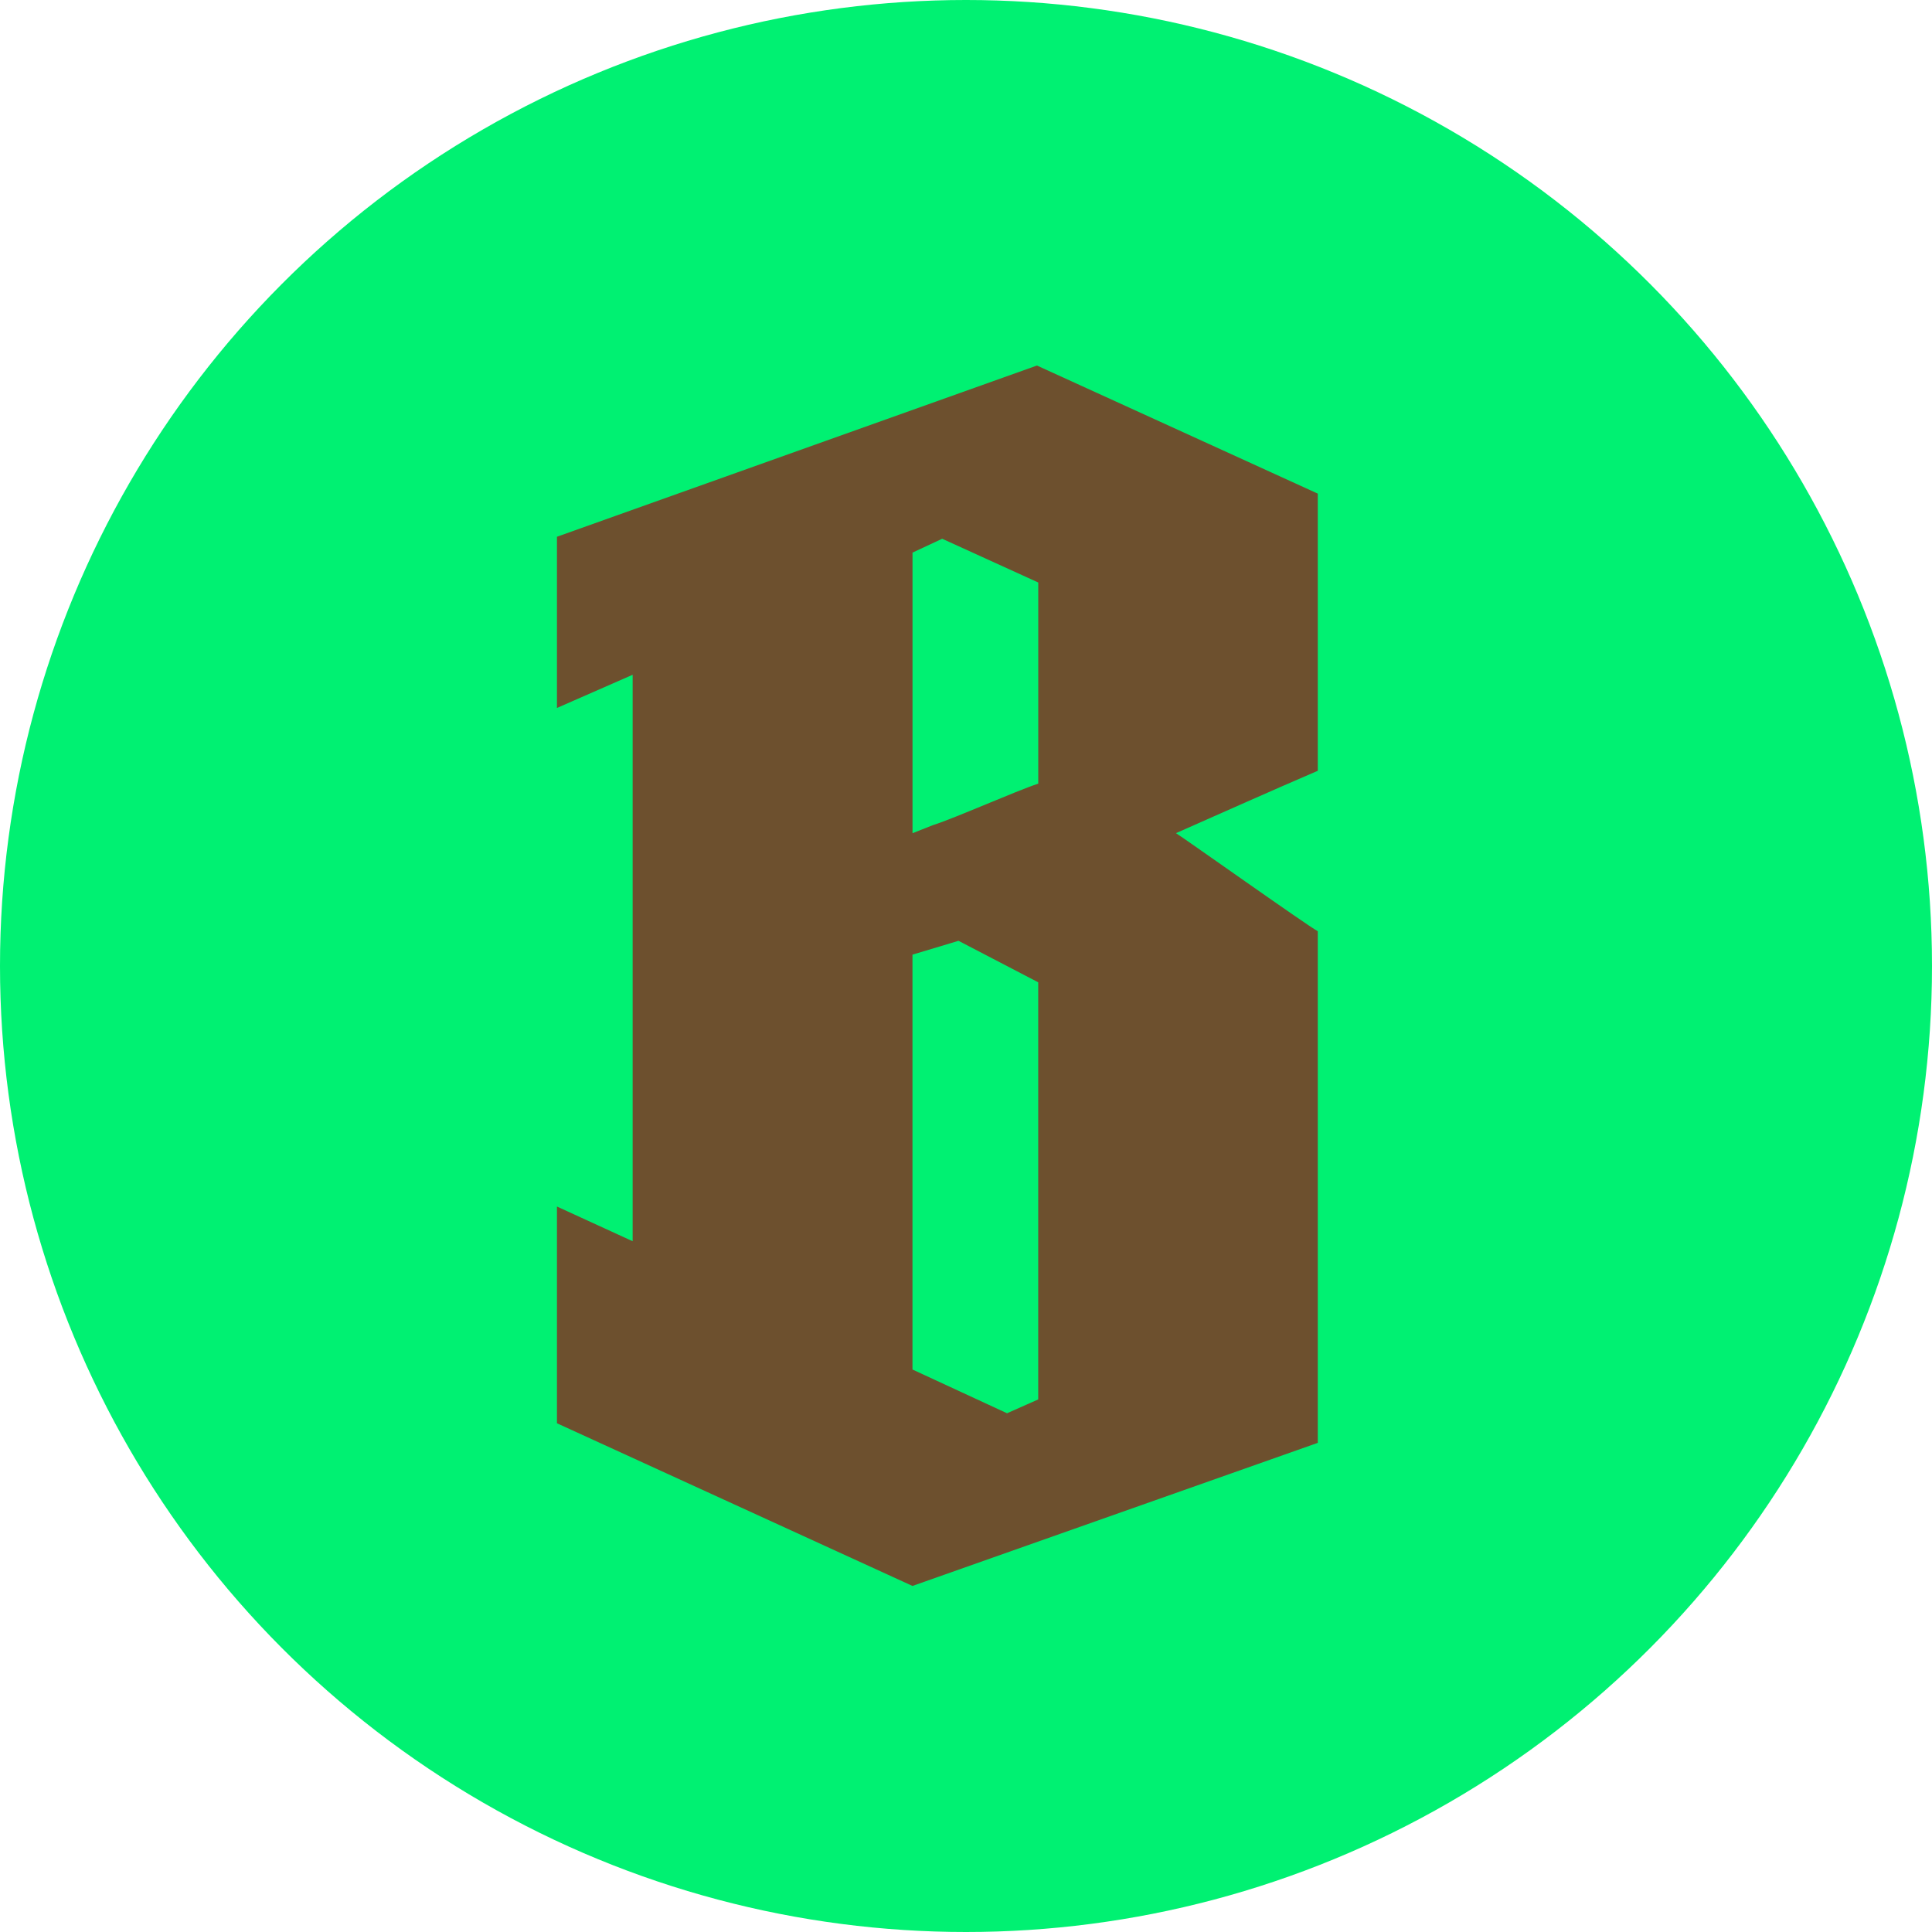
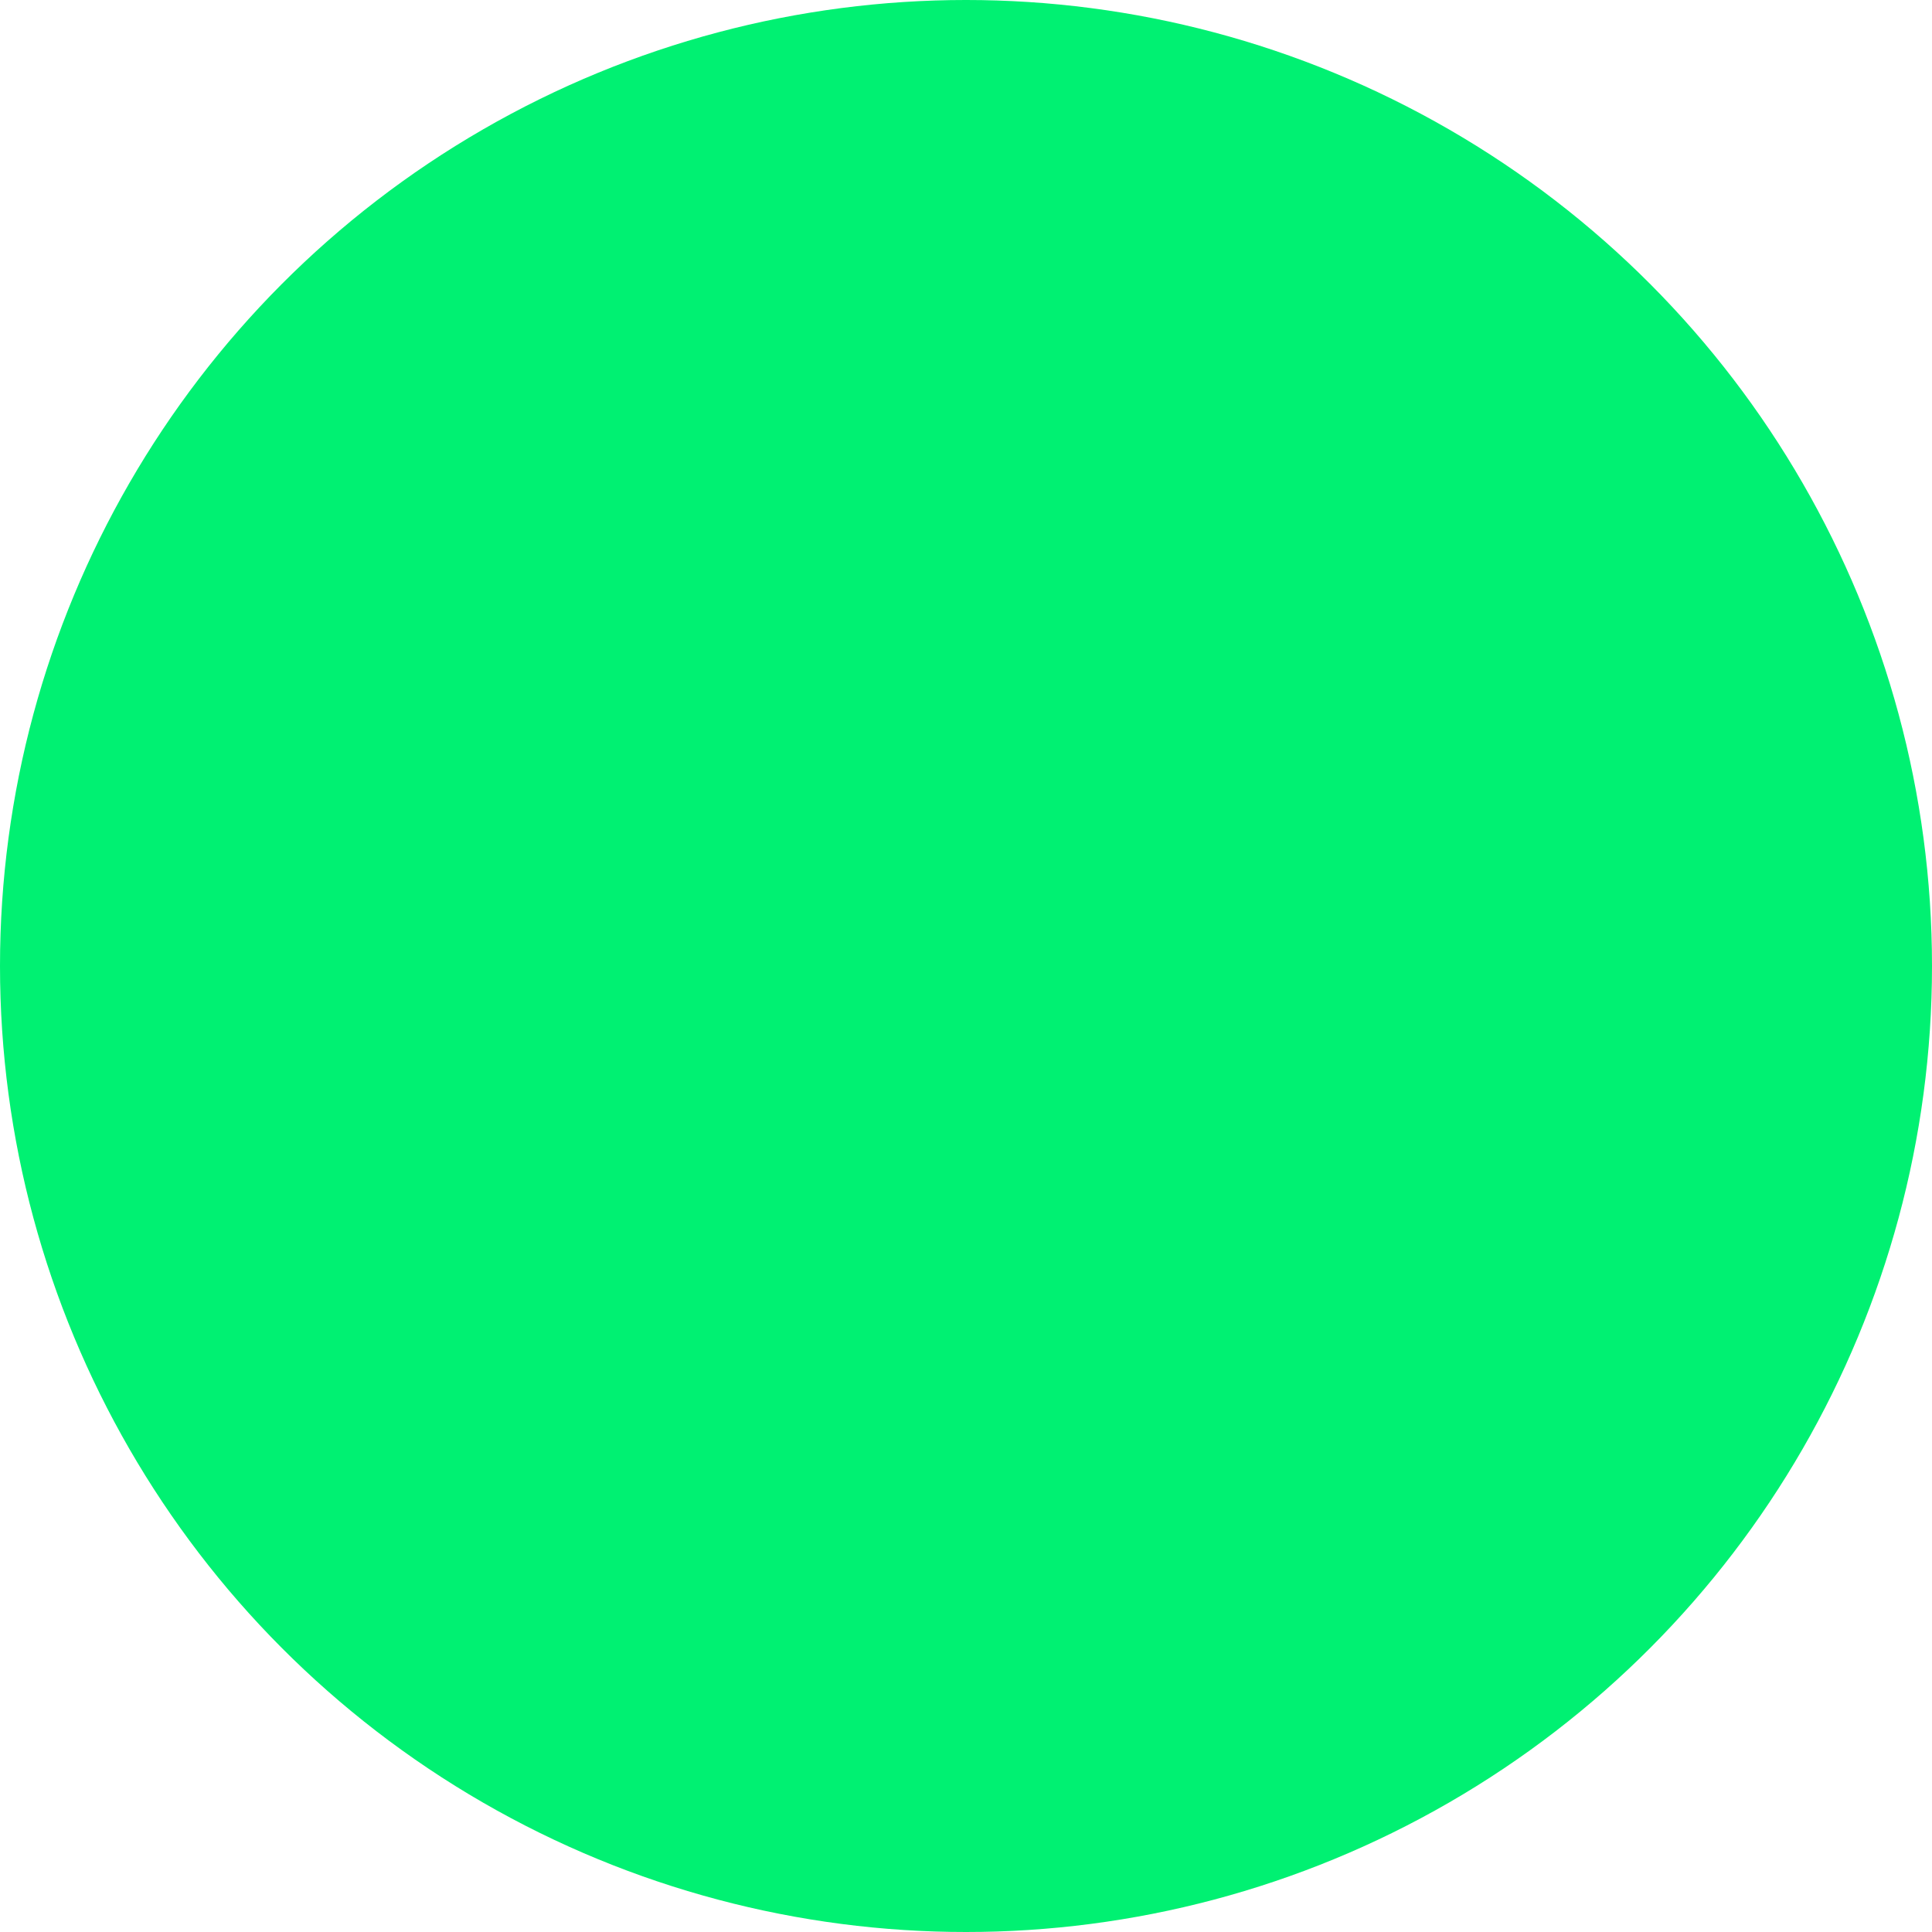
<svg xmlns="http://www.w3.org/2000/svg" xmlns:xlink="http://www.w3.org/1999/xlink" version="1.1" id="Vrstva_1" x="0px" y="0px" viewBox="0 0 50 50" style="enable-background:new 0 0 50 50;" xml:space="preserve">
  <style type="text/css">
	.st0{fill:#00F172;}
	.st1{clip-path:url(#SVGID_00000039840315596529105280000006025931647785132166_);}
	.st2{fill:#6D502E;}
</style>
  <g>
    <circle class="st0" cx="25" cy="25" r="25" />
    <g>
      <defs>
-         <rect id="SVGID_1_" x="14.414" y="9.46" width="19.697" height="31.592" />
-       </defs>
+         </defs>
      <clipPath id="SVGID_00000146470037975083791720000010571049309708908430_">
        <use xlink:href="#SVGID_1_" style="overflow:visible;" />
      </clipPath>
      <g style="clip-path:url(#SVGID_00000146470037975083791720000010571049309708908430_);">
-         <path class="st2" d="M34.111,12.778L26.836,9.46l-12.422,4.431v4.431l1.959-0.859v14.66l-1.959-0.898v5.609l9.201,4.21     l10.489-3.703V24.1c-0.28-0.15-3.429-2.388-3.67-2.538c1.223-0.54,2.414-1.074,3.67-1.614v-7.171H34.111z M26.869,36.217     l-0.807,0.358l-2.447-1.132V24.706l1.191-0.358l2.063,1.074V36.217z M26.869,20.281c-0.56,0.182-2.167,0.898-2.726,1.074     l-0.527,0.208v-7.262l0.768-0.358l2.486,1.132V20.281z" />
+         <path class="st2" d="M34.111,12.778L26.836,9.46l-12.422,4.431v4.431l1.959-0.859v14.66l-1.959-0.898v5.609l9.201,4.21     l10.489-3.703V24.1c-0.28-0.15-3.429-2.388-3.67-2.538c1.223-0.54,2.414-1.074,3.67-1.614v-7.171H34.111M26.869,36.217     l-0.807,0.358l-2.447-1.132V24.706l1.191-0.358l2.063,1.074V36.217z M26.869,20.281c-0.56,0.182-2.167,0.898-2.726,1.074     l-0.527,0.208v-7.262l0.768-0.358l2.486,1.132V20.281z" />
      </g>
    </g>
  </g>
</svg>